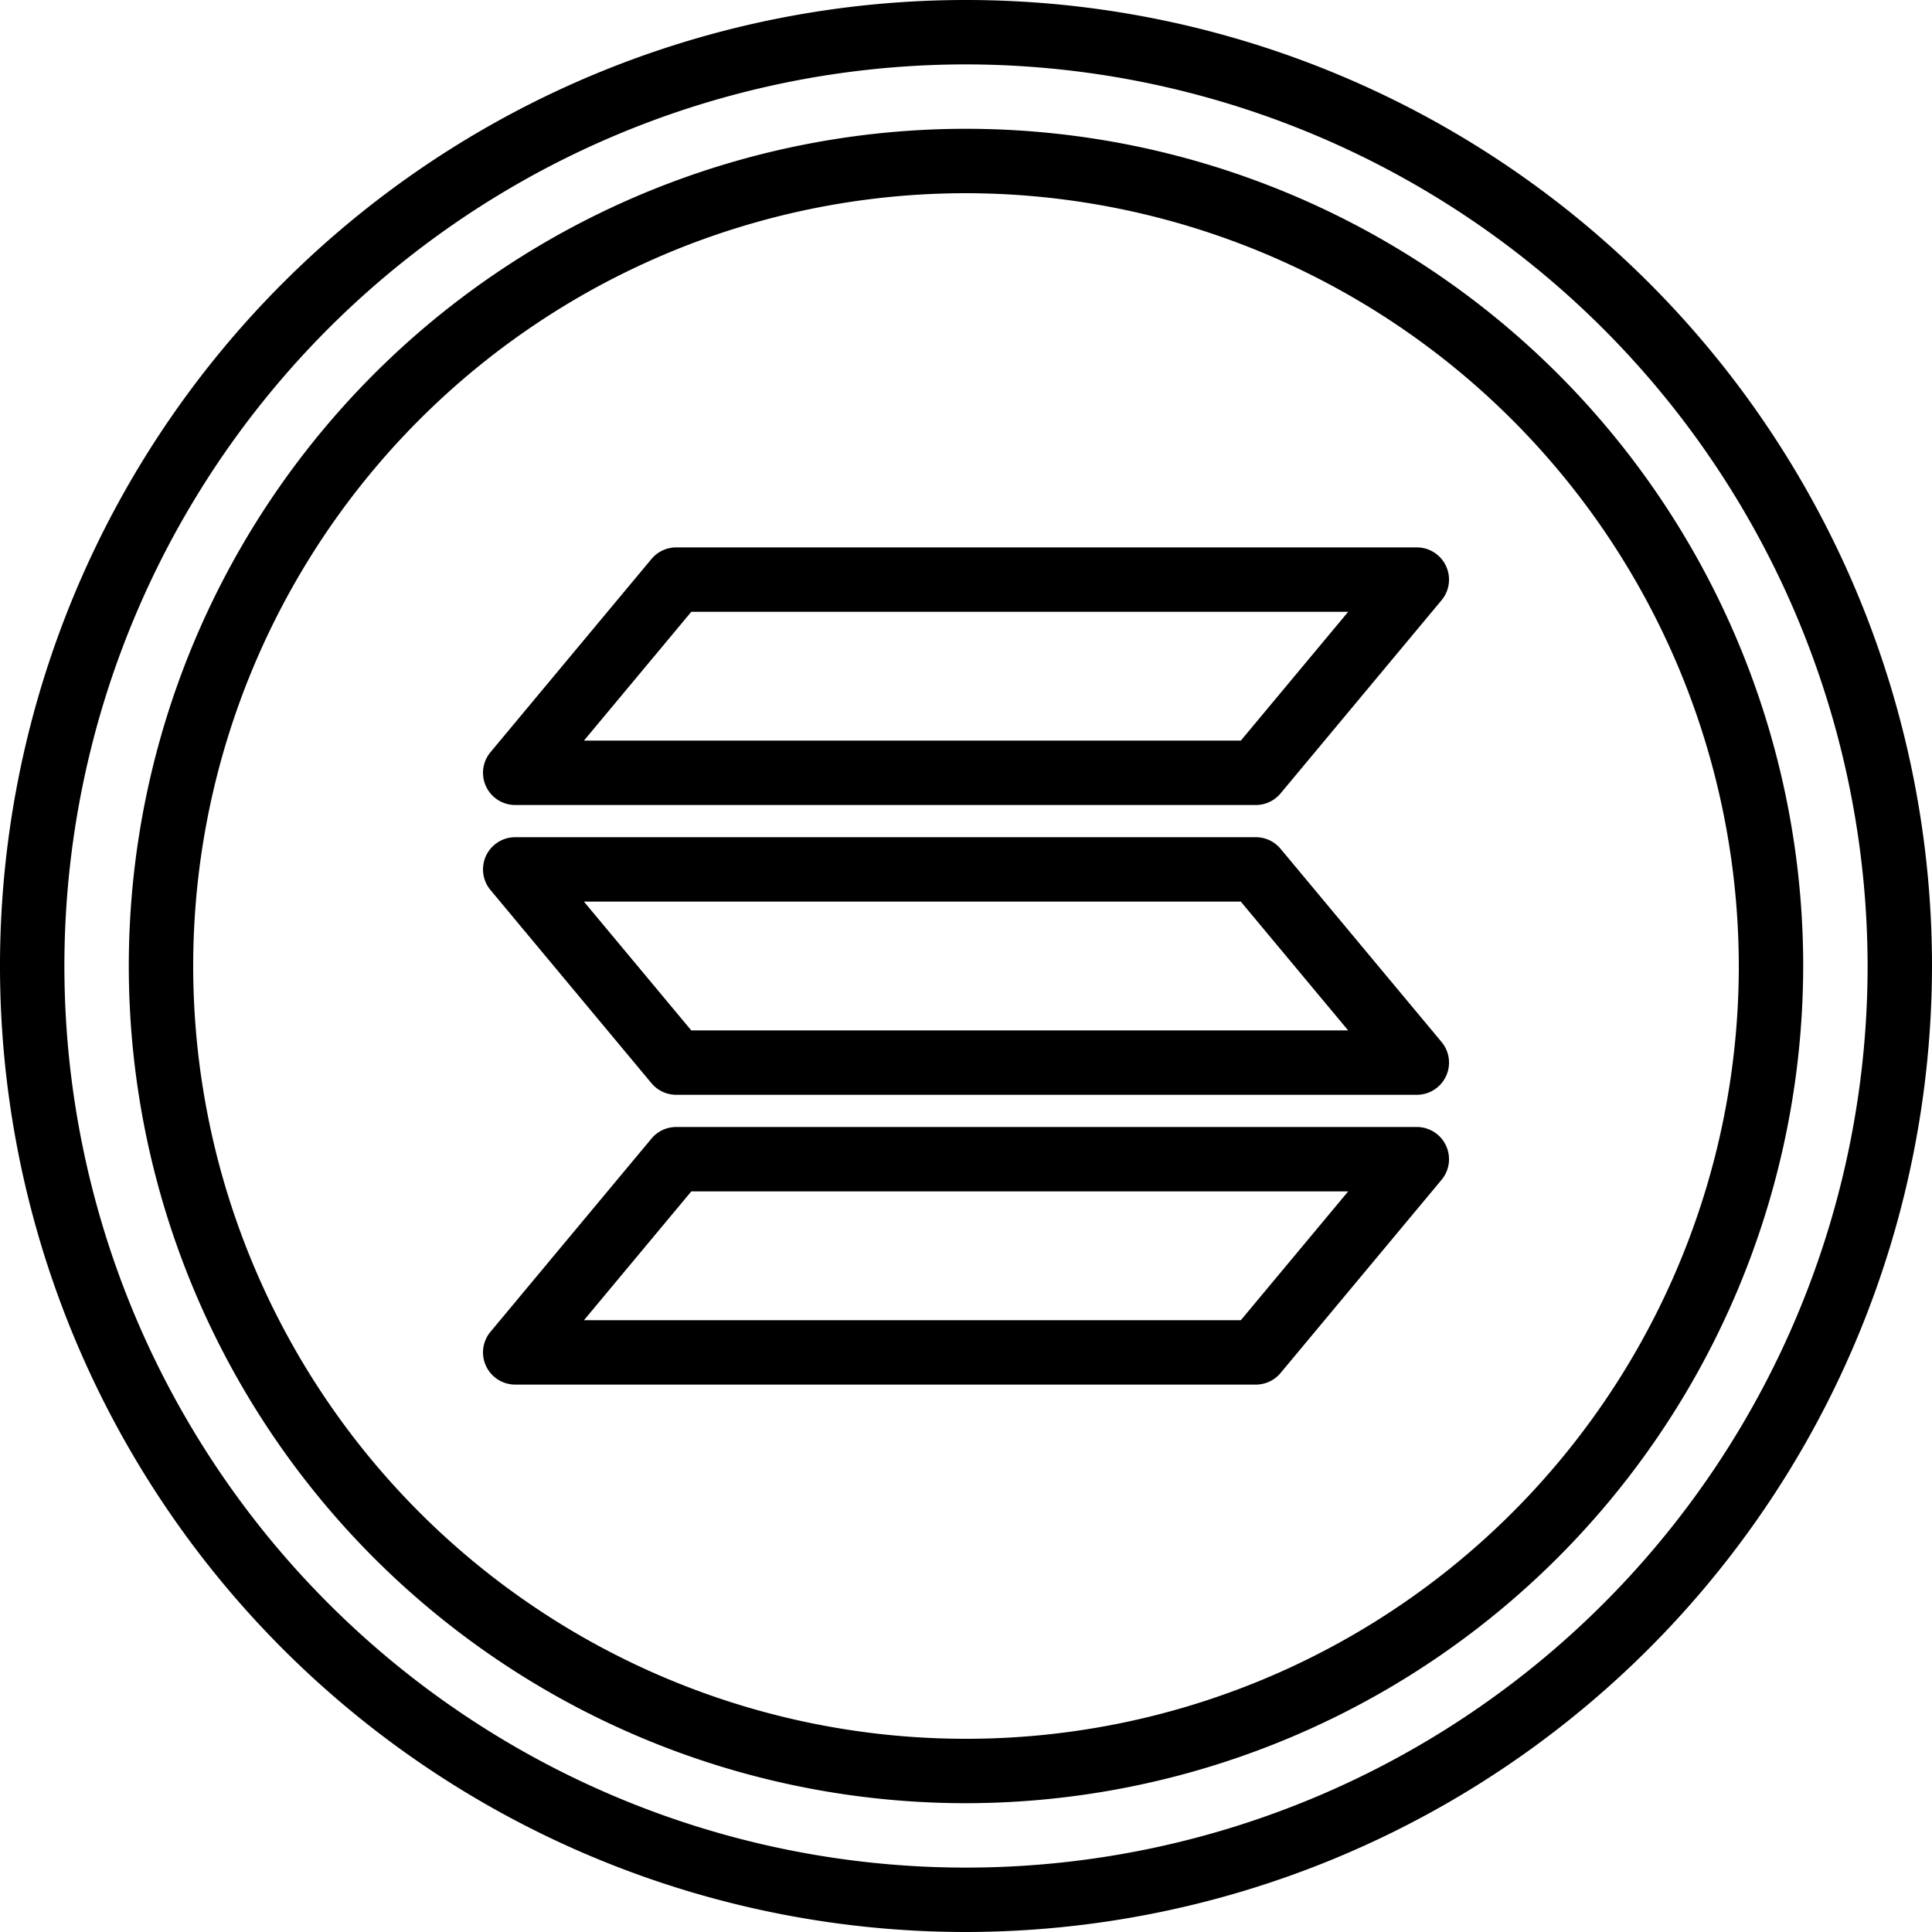
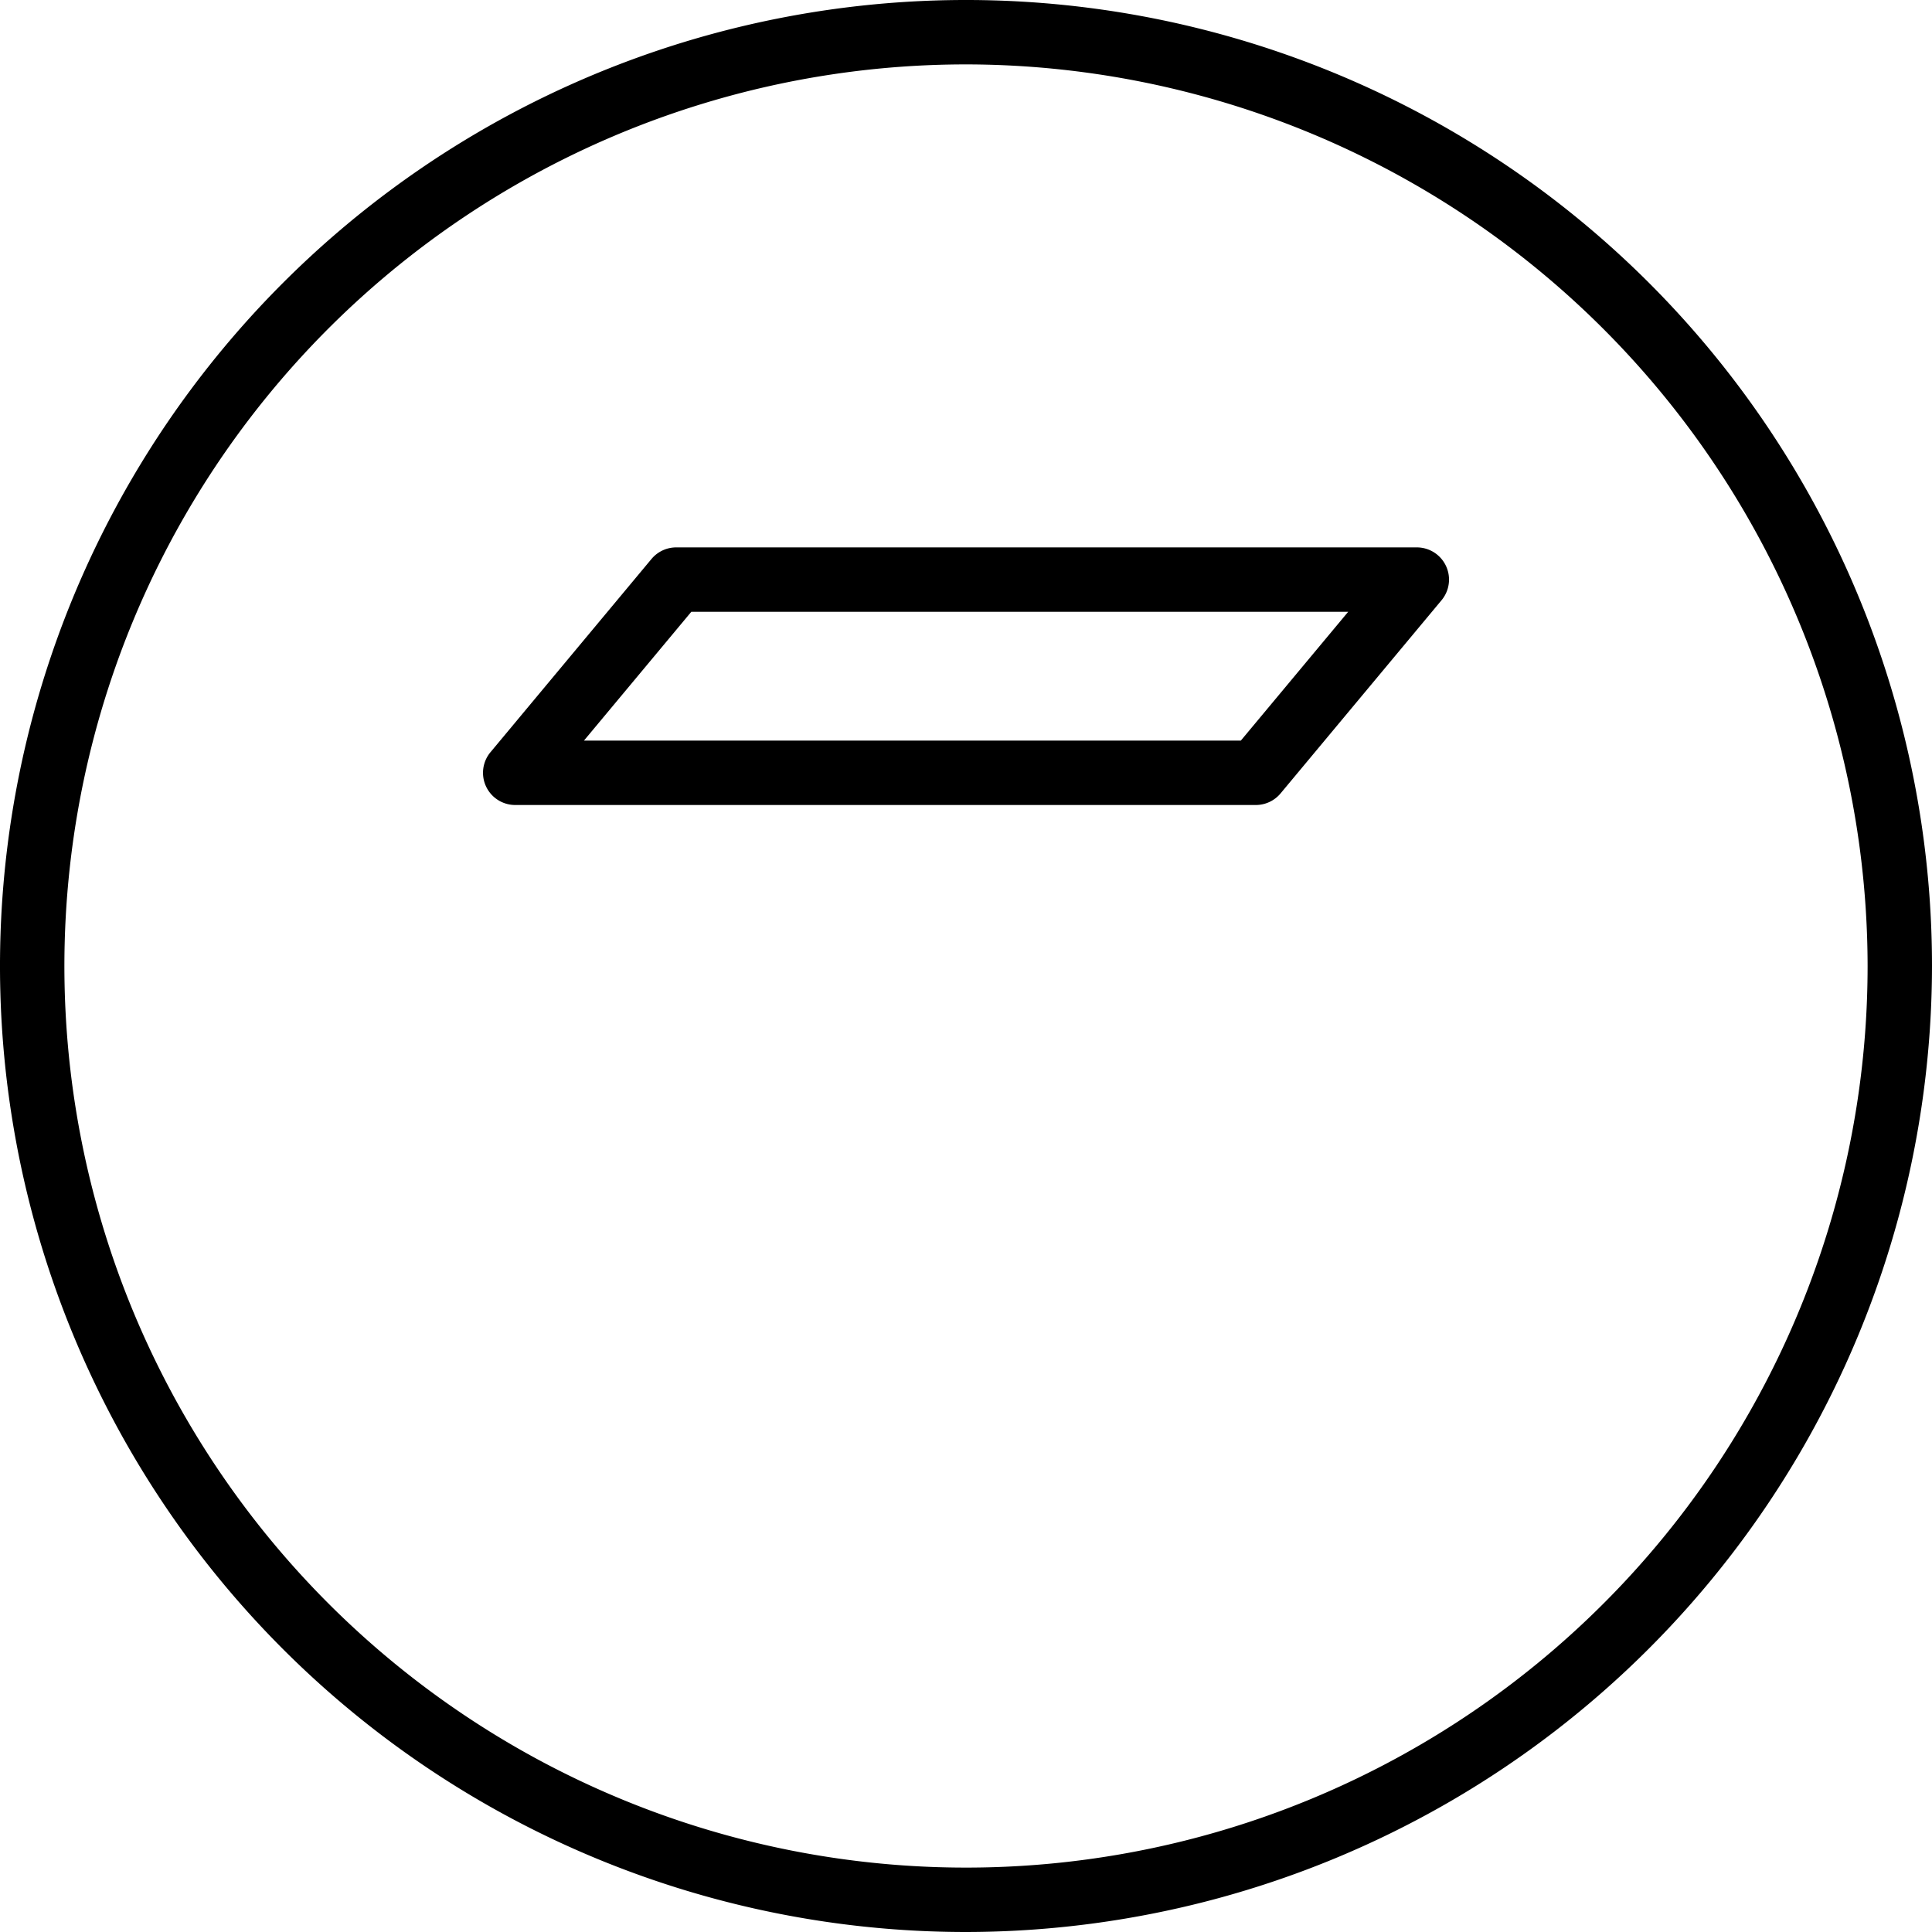
<svg xmlns="http://www.w3.org/2000/svg" height="60.0" preserveAspectRatio="xMidYMid meet" version="1.0" viewBox="2.0 2.0 60.0 60.0" width="60.0" zoomAndPan="magnify">
  <g data-name="Layer 36" id="change1_1">
    <path d="M32,62A30,30,0,1,1,62,32,30.034,30.034,0,0,1,32,62ZM32,4A28,28,0,1,0,60,32,28.032,28.032,0,0,0,32,4Z" fill="inherit" />
-     <path d="M32,58A26,26,0,1,1,58,32,26.03,26.03,0,0,1,32,58ZM32,8A24,24,0,1,0,56,32,24.028,24.028,0,0,0,32,8Z" fill="inherit" />
-     <path d="M41,45H18a1,1,0,0,1-.768-1.64l5-6A1,1,0,0,1,23,37H46a1,1,0,0,1,.769,1.64l-5,6A1,1,0,0,1,41,45ZM20.135,43h20.4l3.334-4h-20.4Z" fill="inherit" />
-     <path d="M46,36H23a1,1,0,0,1-.768-.36l-5-6A1,1,0,0,1,18,28H41a1,1,0,0,1,.769.36l5,6A1,1,0,0,1,46,36ZM23.468,34h20.4l-3.334-4h-20.4Z" fill="inherit" />
    <path d="M41,27H18a1,1,0,0,1-.768-1.64l5-6A1,1,0,0,1,23,19H46a1,1,0,0,1,.769,1.64l-5,6A1,1,0,0,1,41,27ZM20.135,25h20.4l3.334-4h-20.4Z" fill="inherit" />
  </g>
</svg>